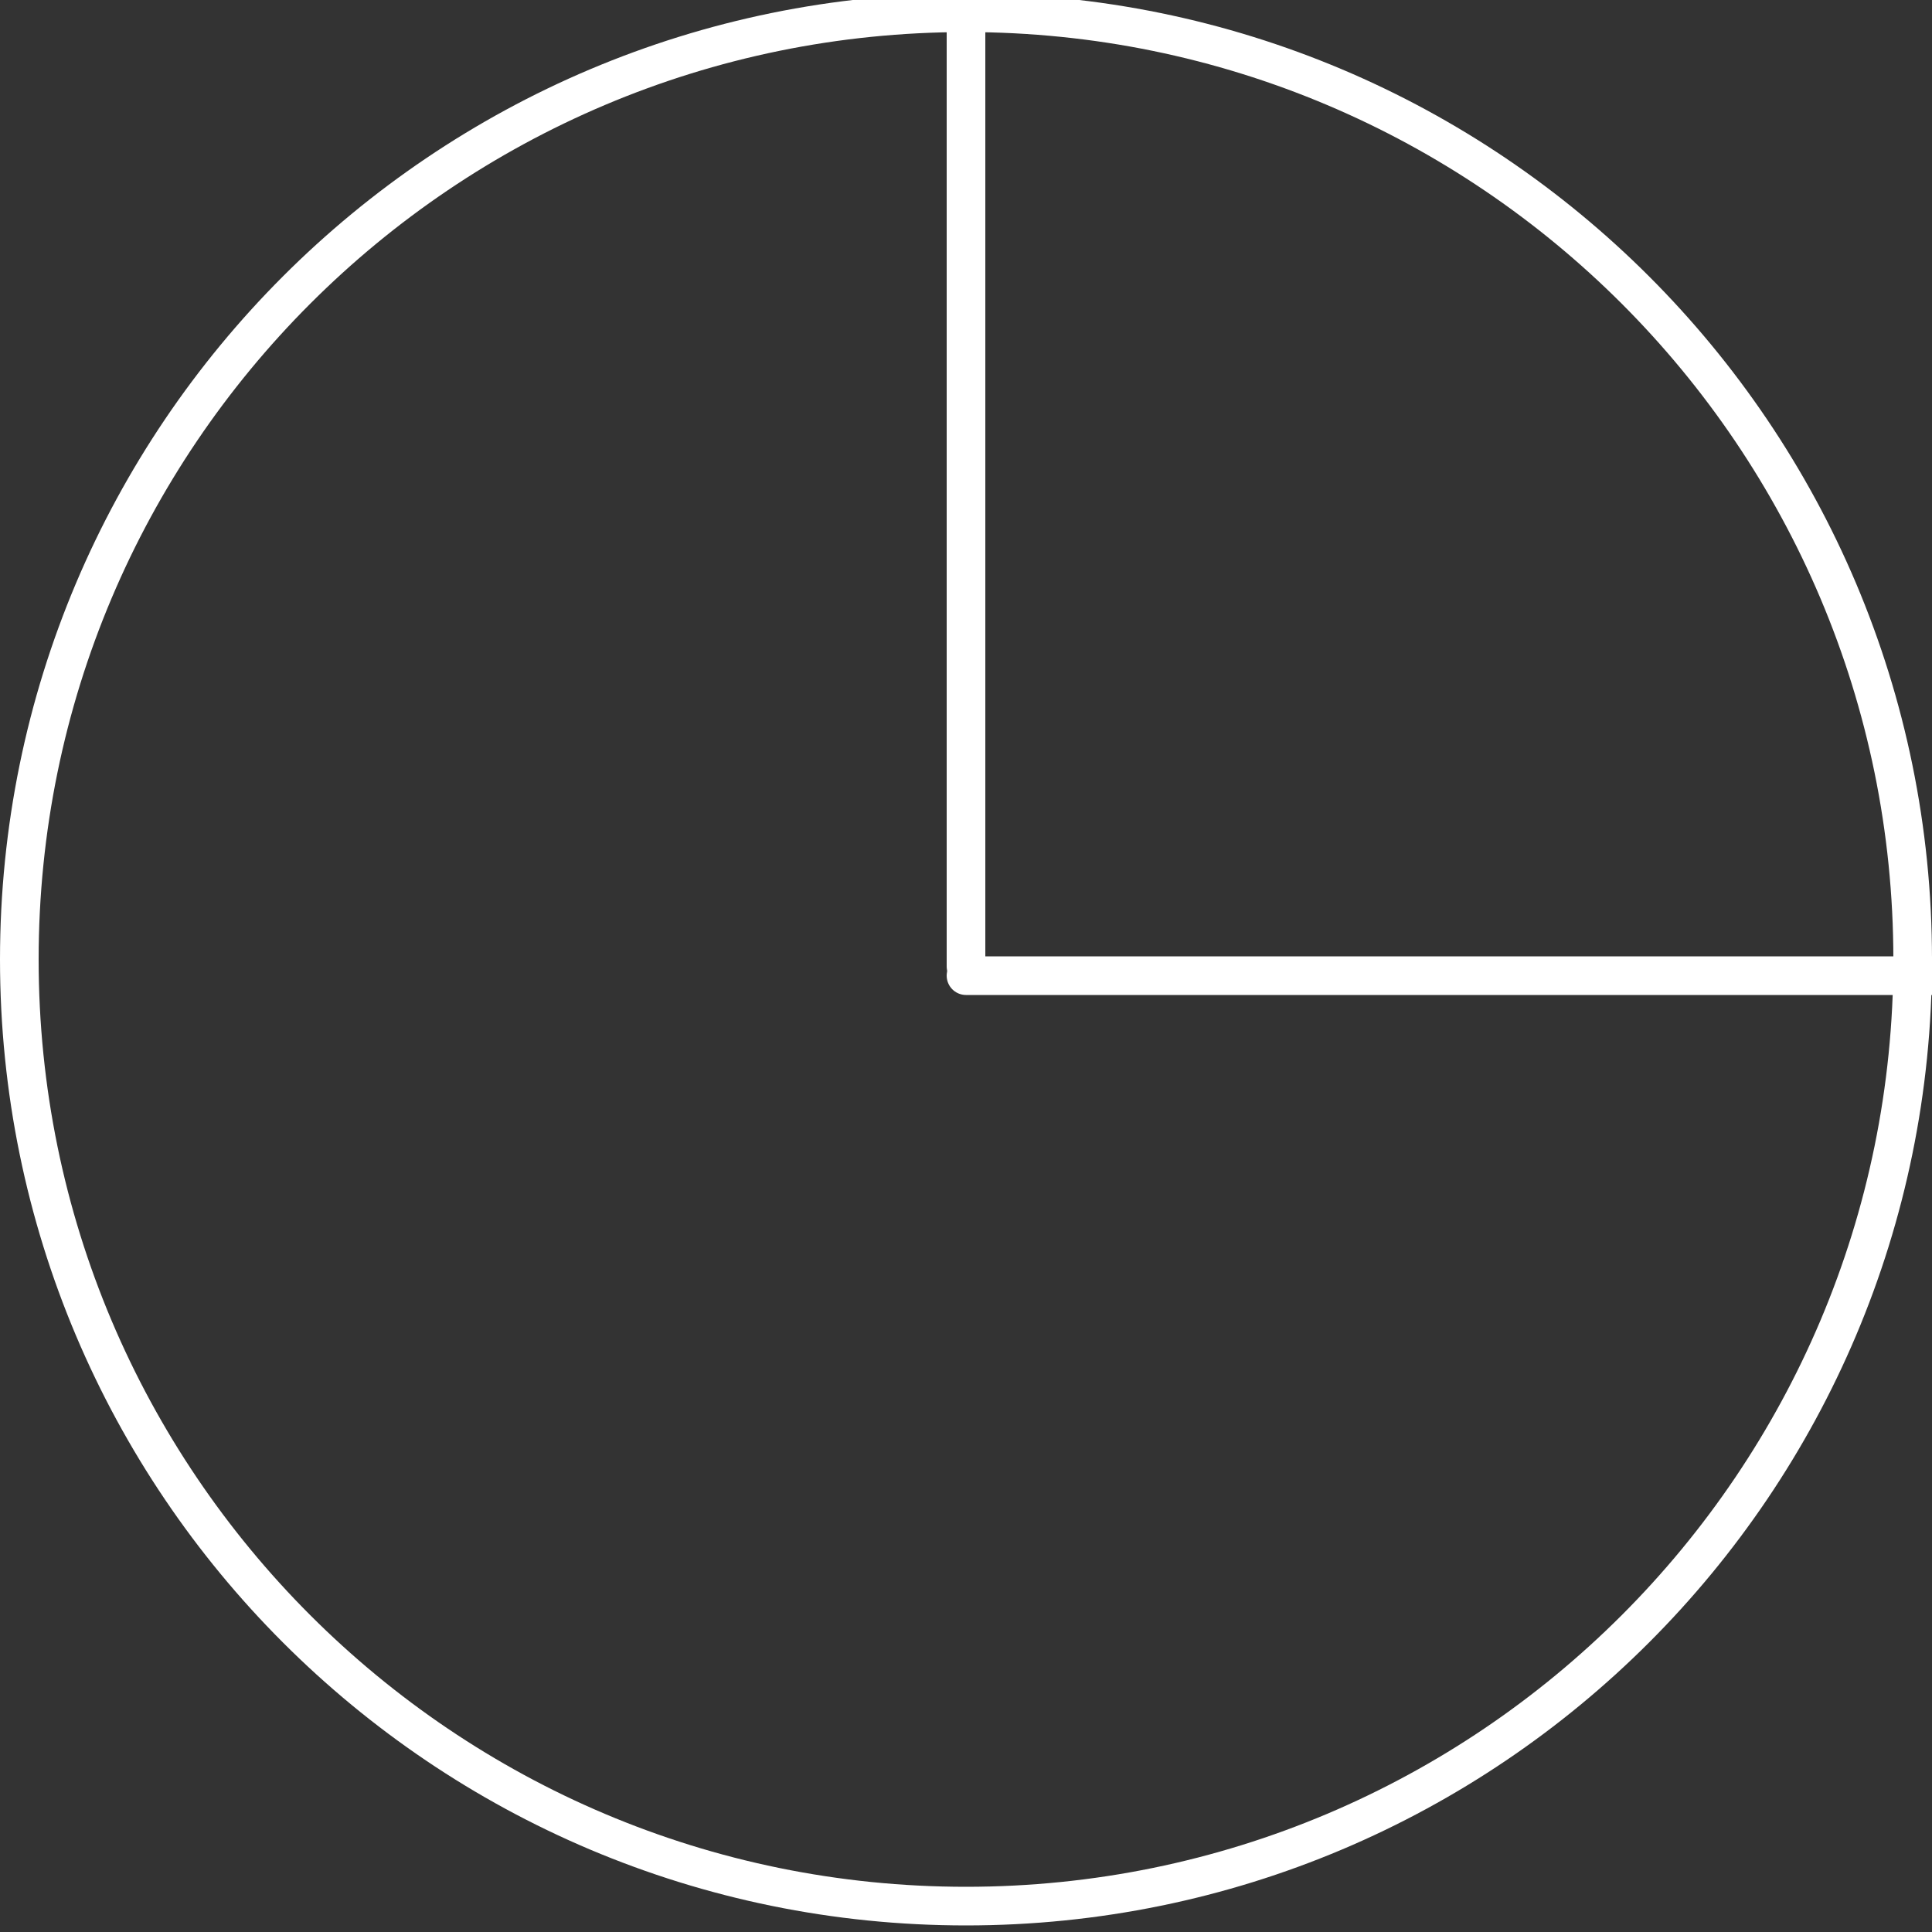
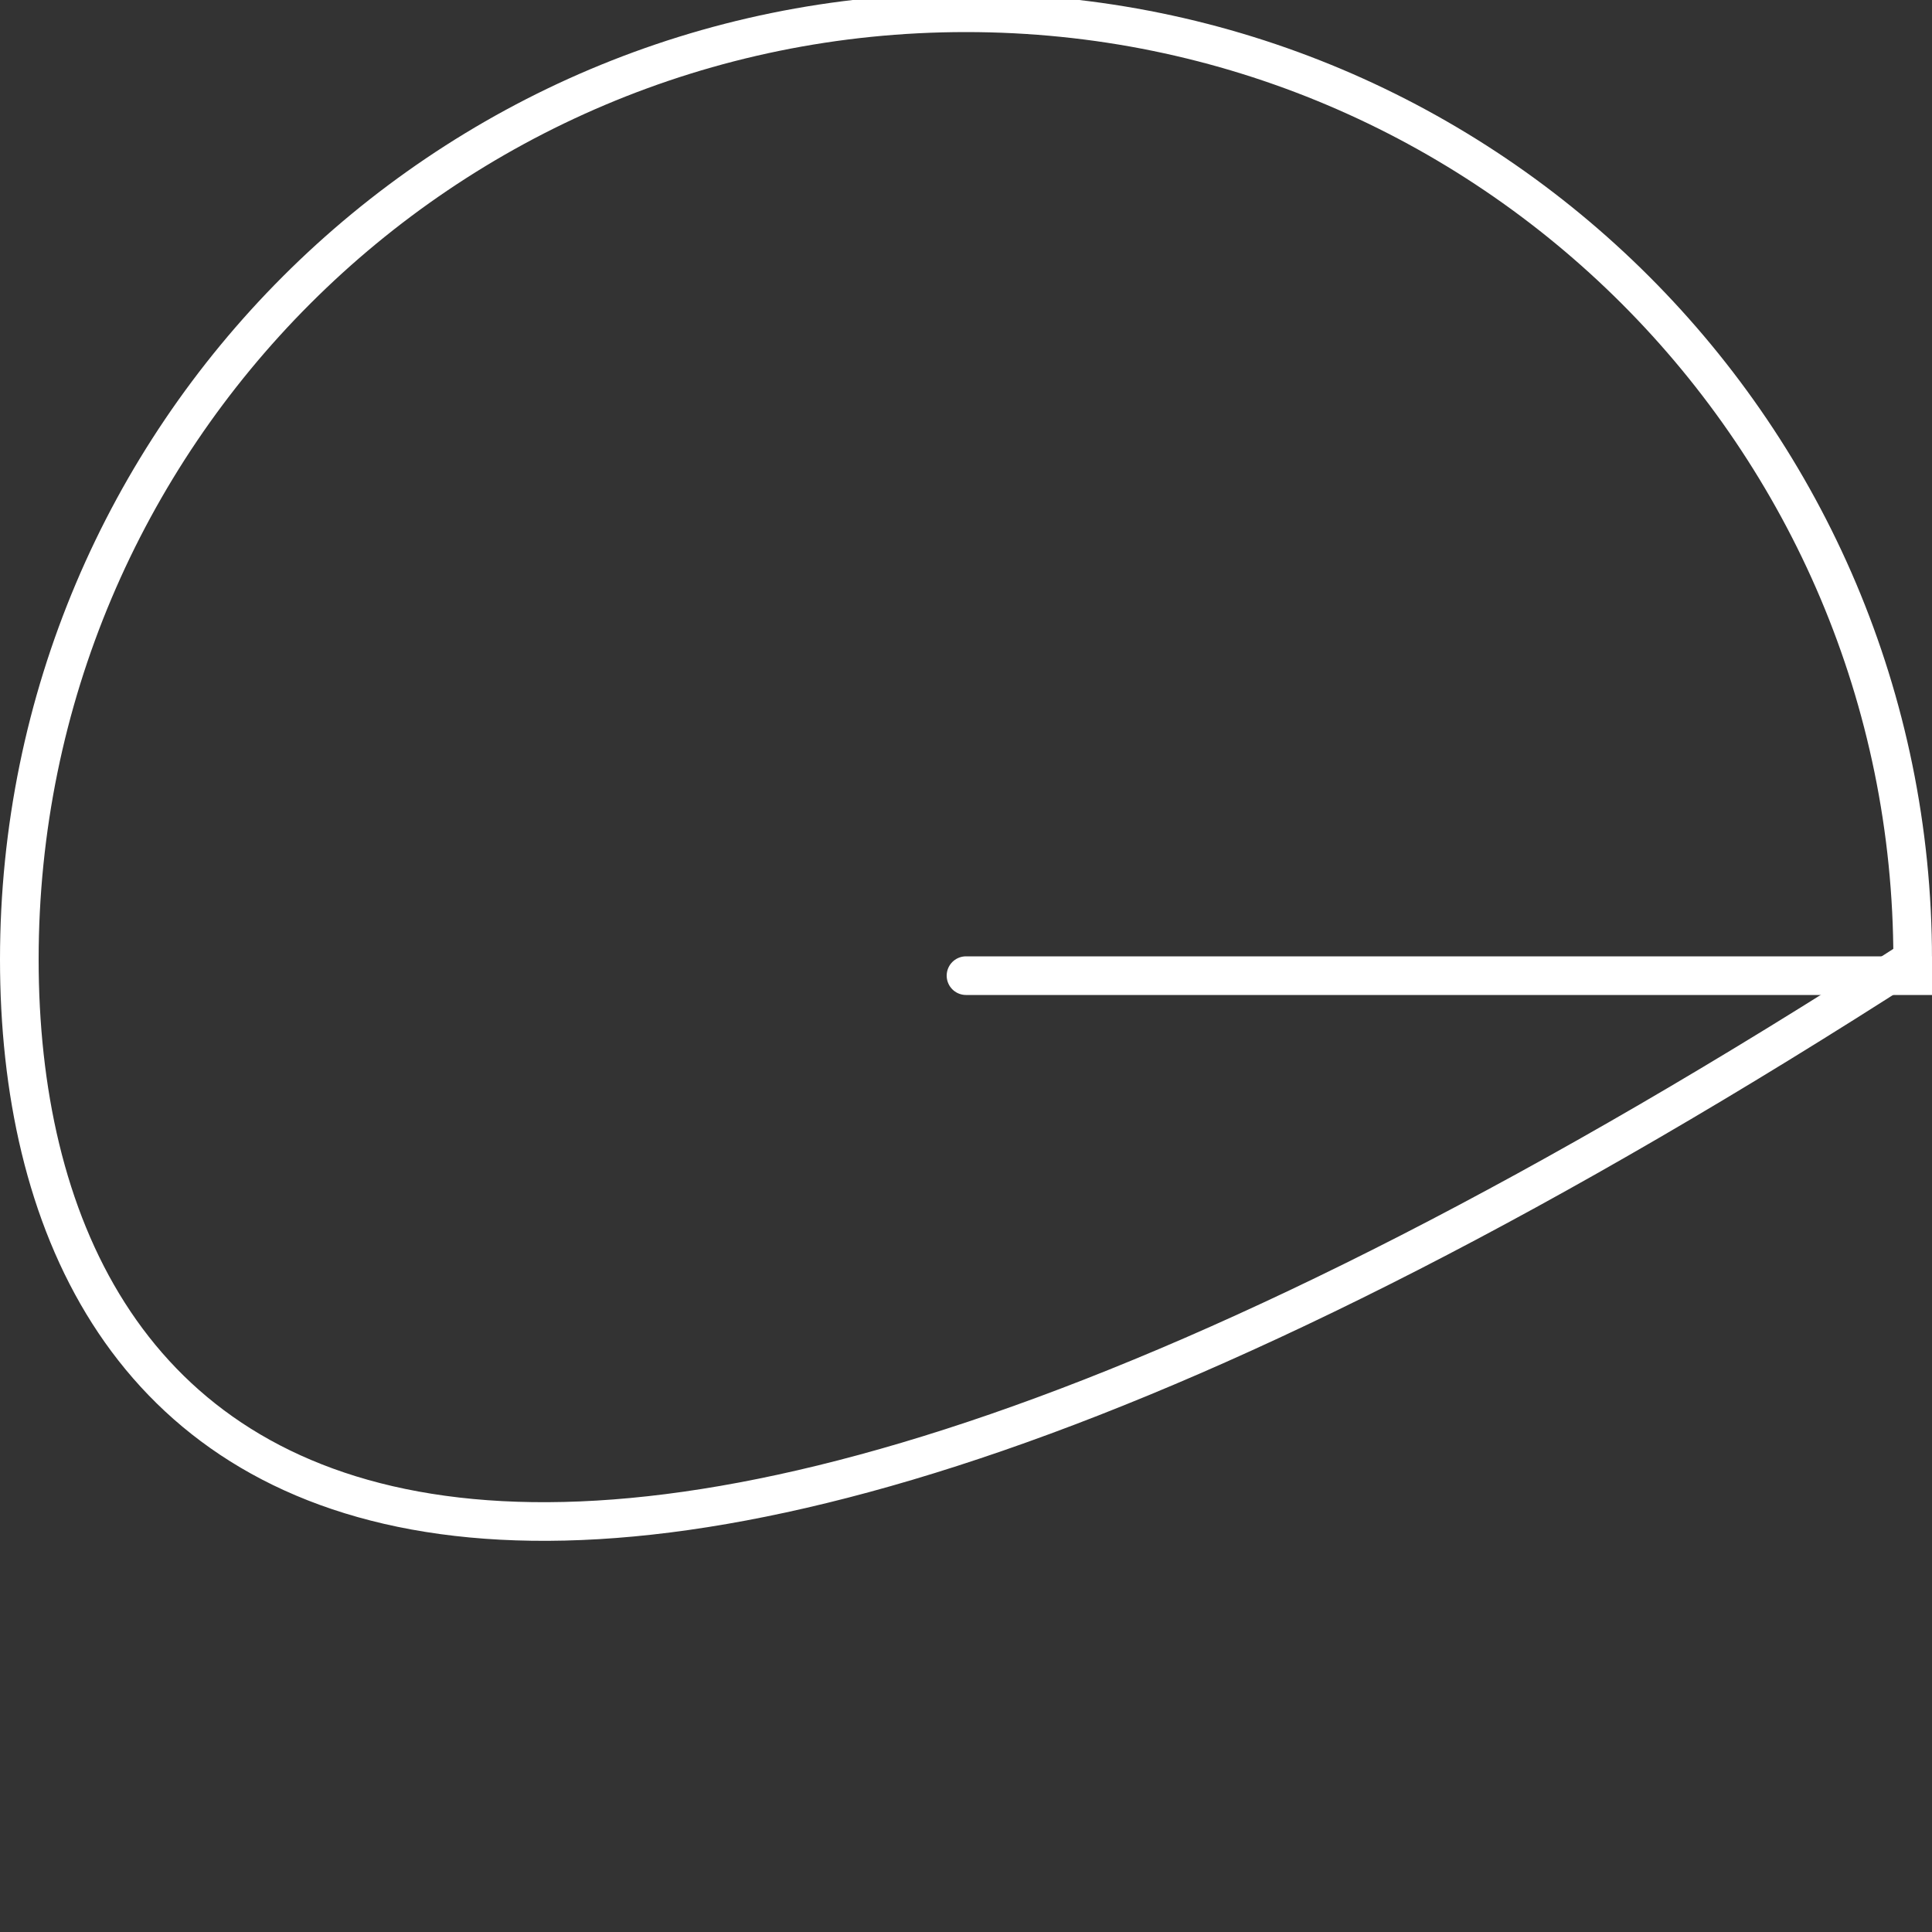
<svg xmlns="http://www.w3.org/2000/svg" width="50" height="50" viewBox="0 0 50 50" fill="none">
  <rect x="0" y="0" width="50" height="50" fill="#333333" stroke="none" />
  <g clip-path="url(#clip0_311_5244)">
-     <path d="M0.5 24.83C0.5 11.299 11.469 0.33 25 0.33C38.531 0.33 49.5 11.299 49.5 24.83C49.5 38.361 38.531 49.33 25 49.33C11.469 49.33 0.5 38.361 0.5 24.83Z" stroke="white" />
-     <path d="M25 0.01L25 25.01" stroke="white" stroke-linecap="round" />
+     <path d="M0.5 24.83C0.5 11.299 11.469 0.33 25 0.33C38.531 0.33 49.5 11.299 49.5 24.83C11.469 49.33 0.5 38.361 0.5 24.83Z" stroke="white" />
    <path d="M50 25.25L25 25.25" stroke="white" stroke-linecap="round" />
  </g>
  <defs>
    <clipPath id="clip0_311_5244">
      <rect width="50" height="50" fill="white" />
    </clipPath>
  </defs>
</svg>